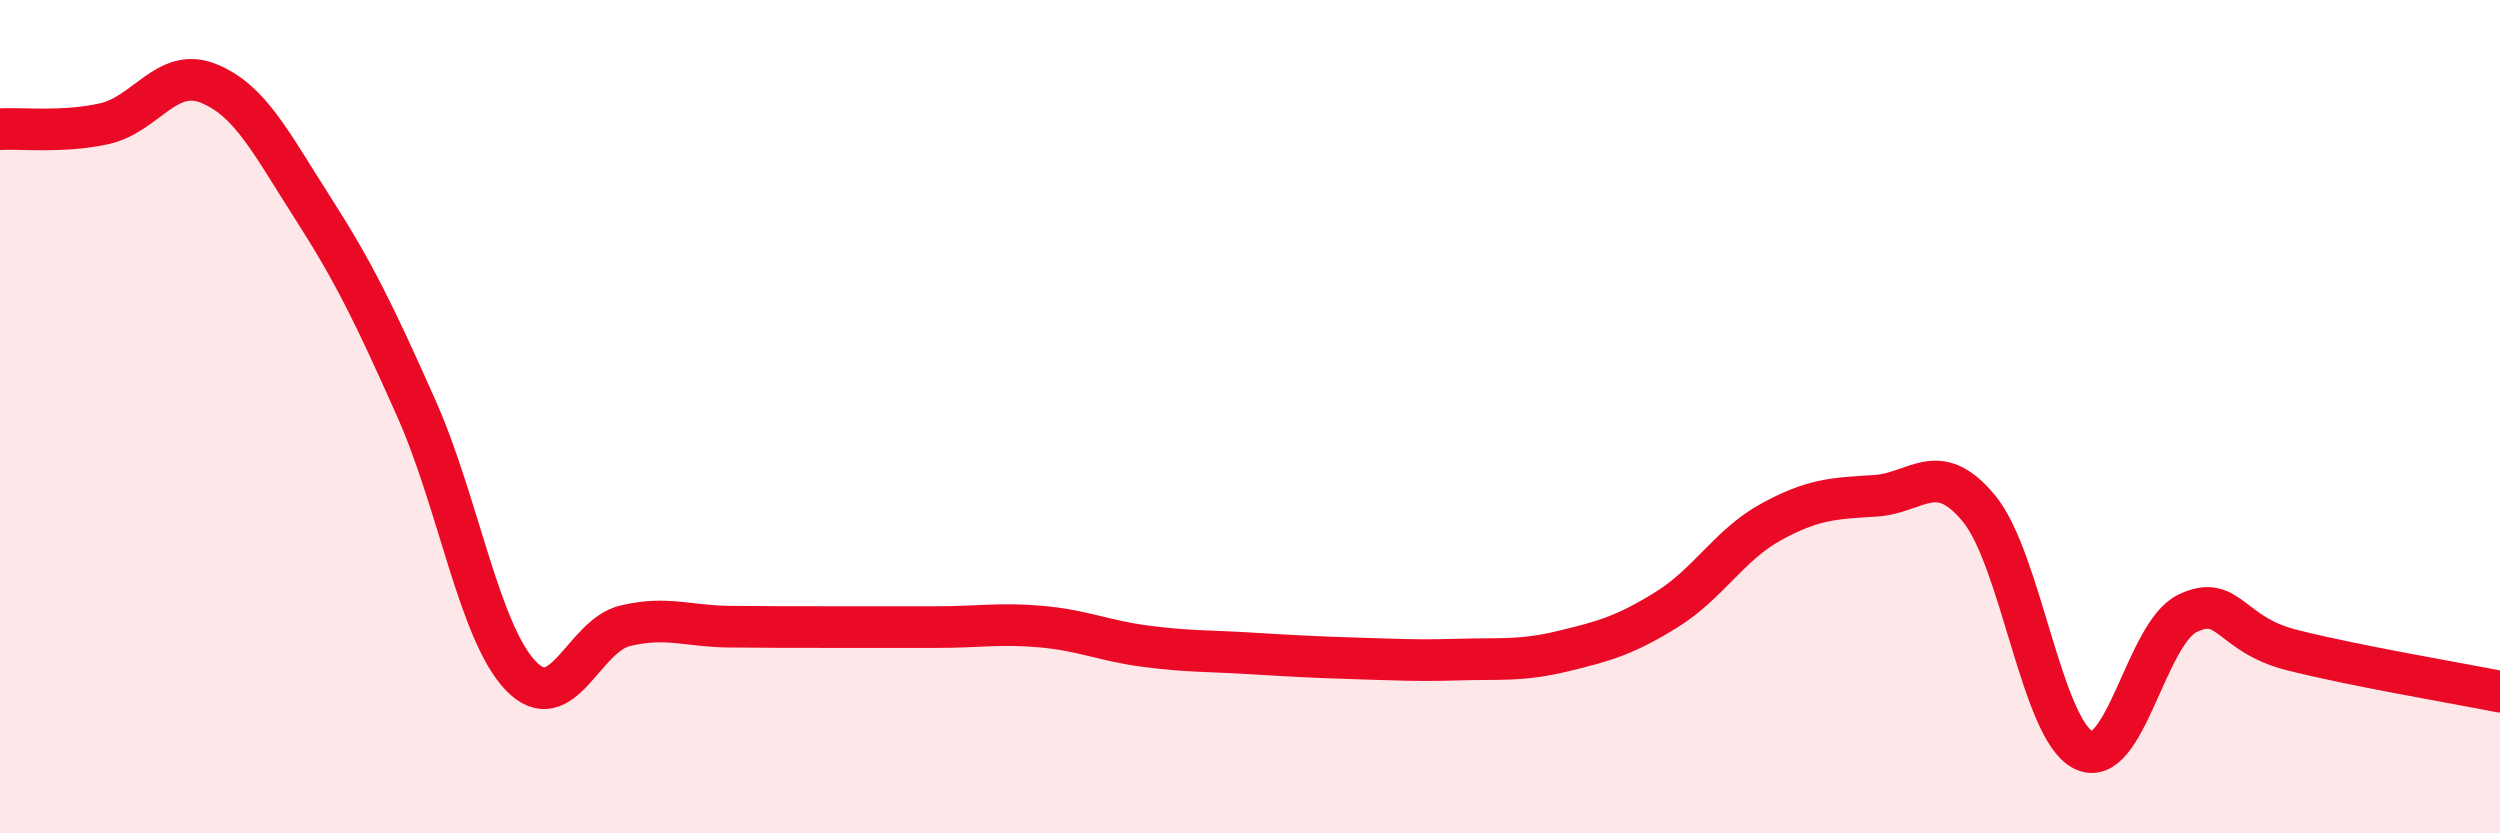
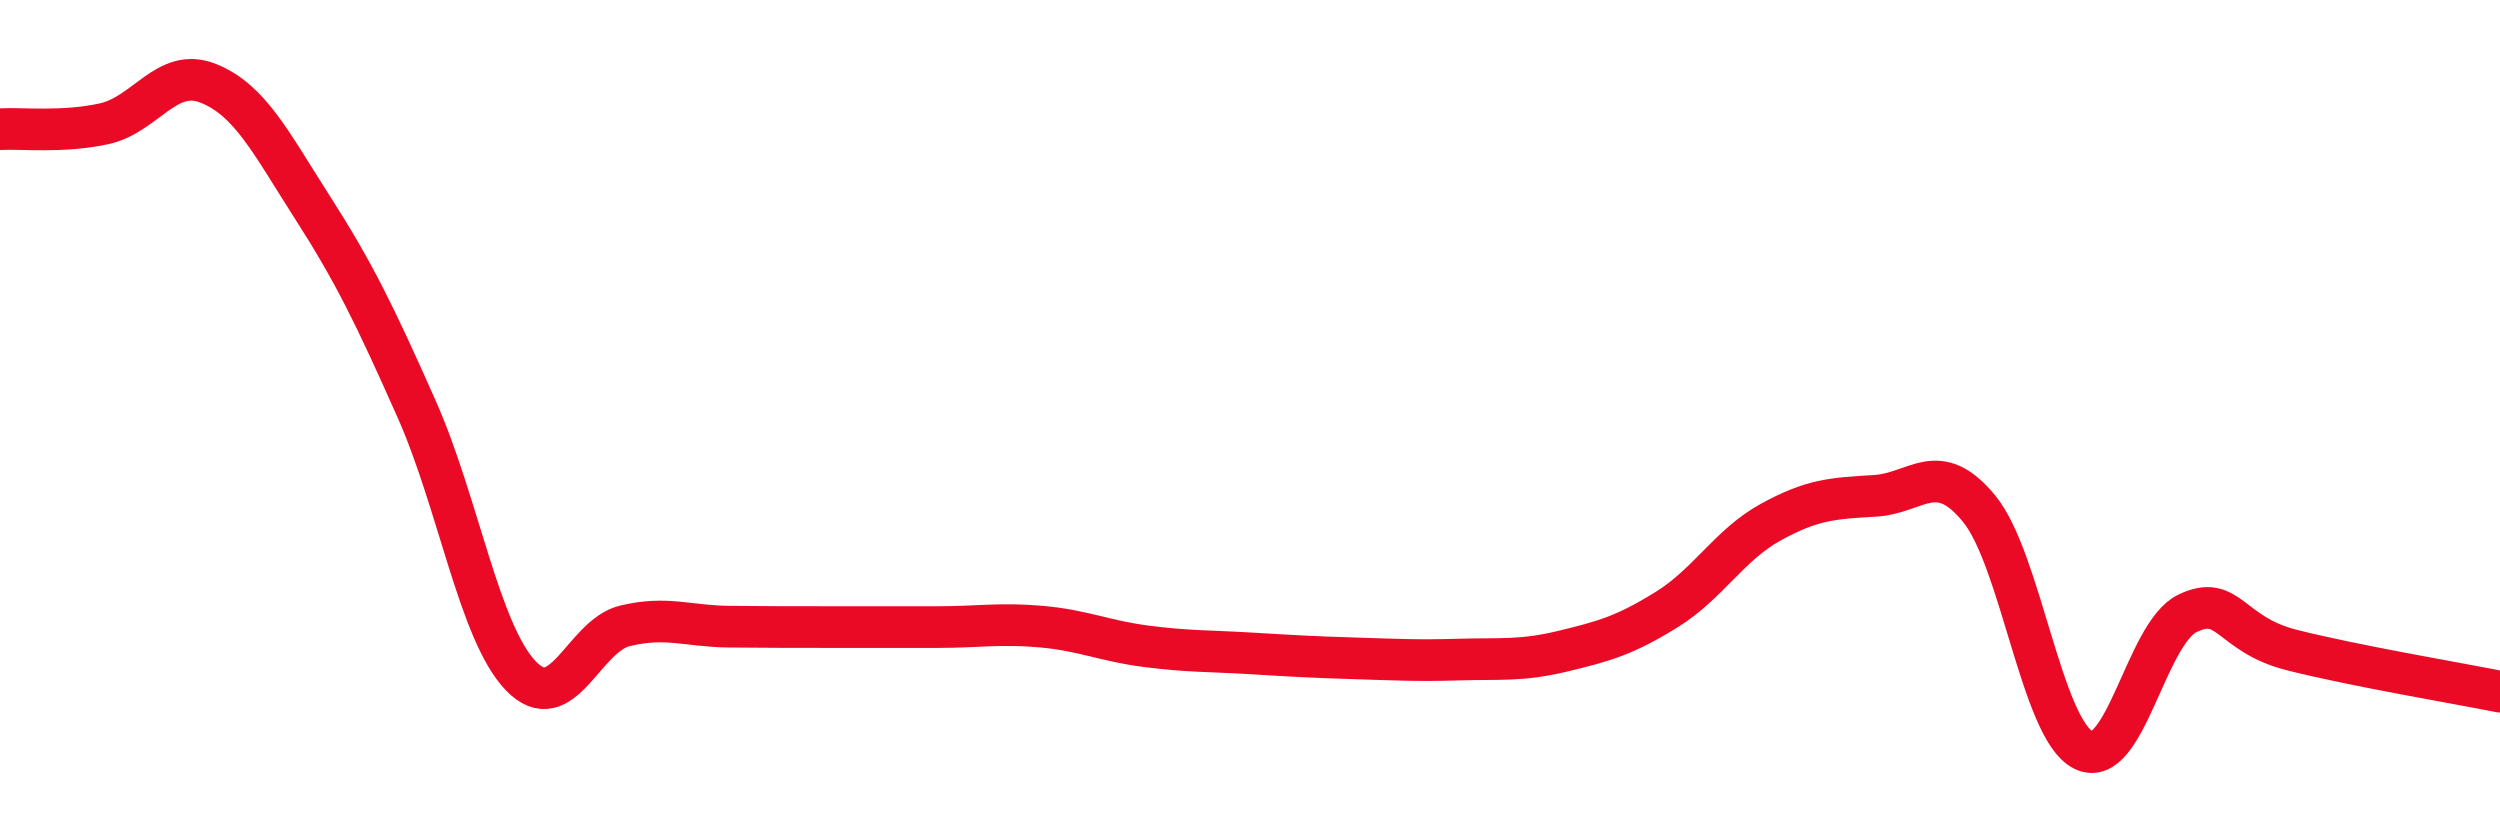
<svg xmlns="http://www.w3.org/2000/svg" width="60" height="20" viewBox="0 0 60 20">
-   <path d="M 0,3.1 C 0.5,3.07 1.5,3.19 2.5,2.97 C 3.5,2.75 4,1.6 5,2 C 6,2.4 6.5,3.42 7.5,4.98 C 8.5,6.54 9,7.57 10,9.82 C 11,12.07 11.5,15.18 12.5,16.22 C 13.5,17.26 14,15.26 15,15.02 C 16,14.78 16.5,15.03 17.5,15.04 C 18.5,15.05 19,15.05 20,15.05 C 21,15.05 21.5,15.05 22.5,15.05 C 23.5,15.05 24,14.95 25,15.04 C 26,15.13 26.5,15.38 27.5,15.51 C 28.5,15.64 29,15.62 30,15.68 C 31,15.74 31.5,15.77 32.5,15.8 C 33.5,15.83 34,15.86 35,15.83 C 36,15.8 36.5,15.87 37.5,15.63 C 38.5,15.39 39,15.25 40,14.63 C 41,14.01 41.5,13.08 42.5,12.53 C 43.5,11.98 44,11.96 45,11.9 C 46,11.84 46.5,10.99 47.5,12.21 C 48.5,13.43 49,17.5 50,18 C 51,18.5 51.5,15.2 52.5,14.72 C 53.5,14.24 53.5,15.22 55,15.6 C 56.5,15.98 59,16.4 60,16.6L60 20L0 20Z" fill="#EB0A25" opacity="0.1" stroke-linecap="round" stroke-linejoin="round" />
  <path d="M 0,3.1 C 0.5,3.07 1.5,3.19 2.5,2.97 C 3.5,2.75 4,1.6 5,2 C 6,2.4 6.5,3.42 7.5,4.98 C 8.5,6.54 9,7.57 10,9.82 C 11,12.07 11.5,15.18 12.5,16.22 C 13.5,17.26 14,15.26 15,15.02 C 16,14.78 16.5,15.03 17.5,15.04 C 18.5,15.05 19,15.05 20,15.05 C 21,15.05 21.5,15.05 22.5,15.05 C 23.5,15.05 24,14.95 25,15.04 C 26,15.13 26.5,15.38 27.5,15.51 C 28.5,15.64 29,15.62 30,15.68 C 31,15.74 31.5,15.77 32.5,15.8 C 33.5,15.83 34,15.86 35,15.83 C 36,15.8 36.5,15.87 37.5,15.63 C 38.5,15.39 39,15.25 40,14.63 C 41,14.01 41.5,13.08 42.5,12.53 C 43.5,11.98 44,11.96 45,11.9 C 46,11.84 46.5,10.99 47.5,12.21 C 48.5,13.43 49,17.5 50,18 C 51,18.5 51.5,15.2 52.5,14.72 C 53.5,14.24 53.5,15.22 55,15.6 C 56.5,15.98 59,16.4 60,16.6" stroke="#EB0A25" stroke-width="1" fill="none" stroke-linecap="round" stroke-linejoin="round" />
</svg>